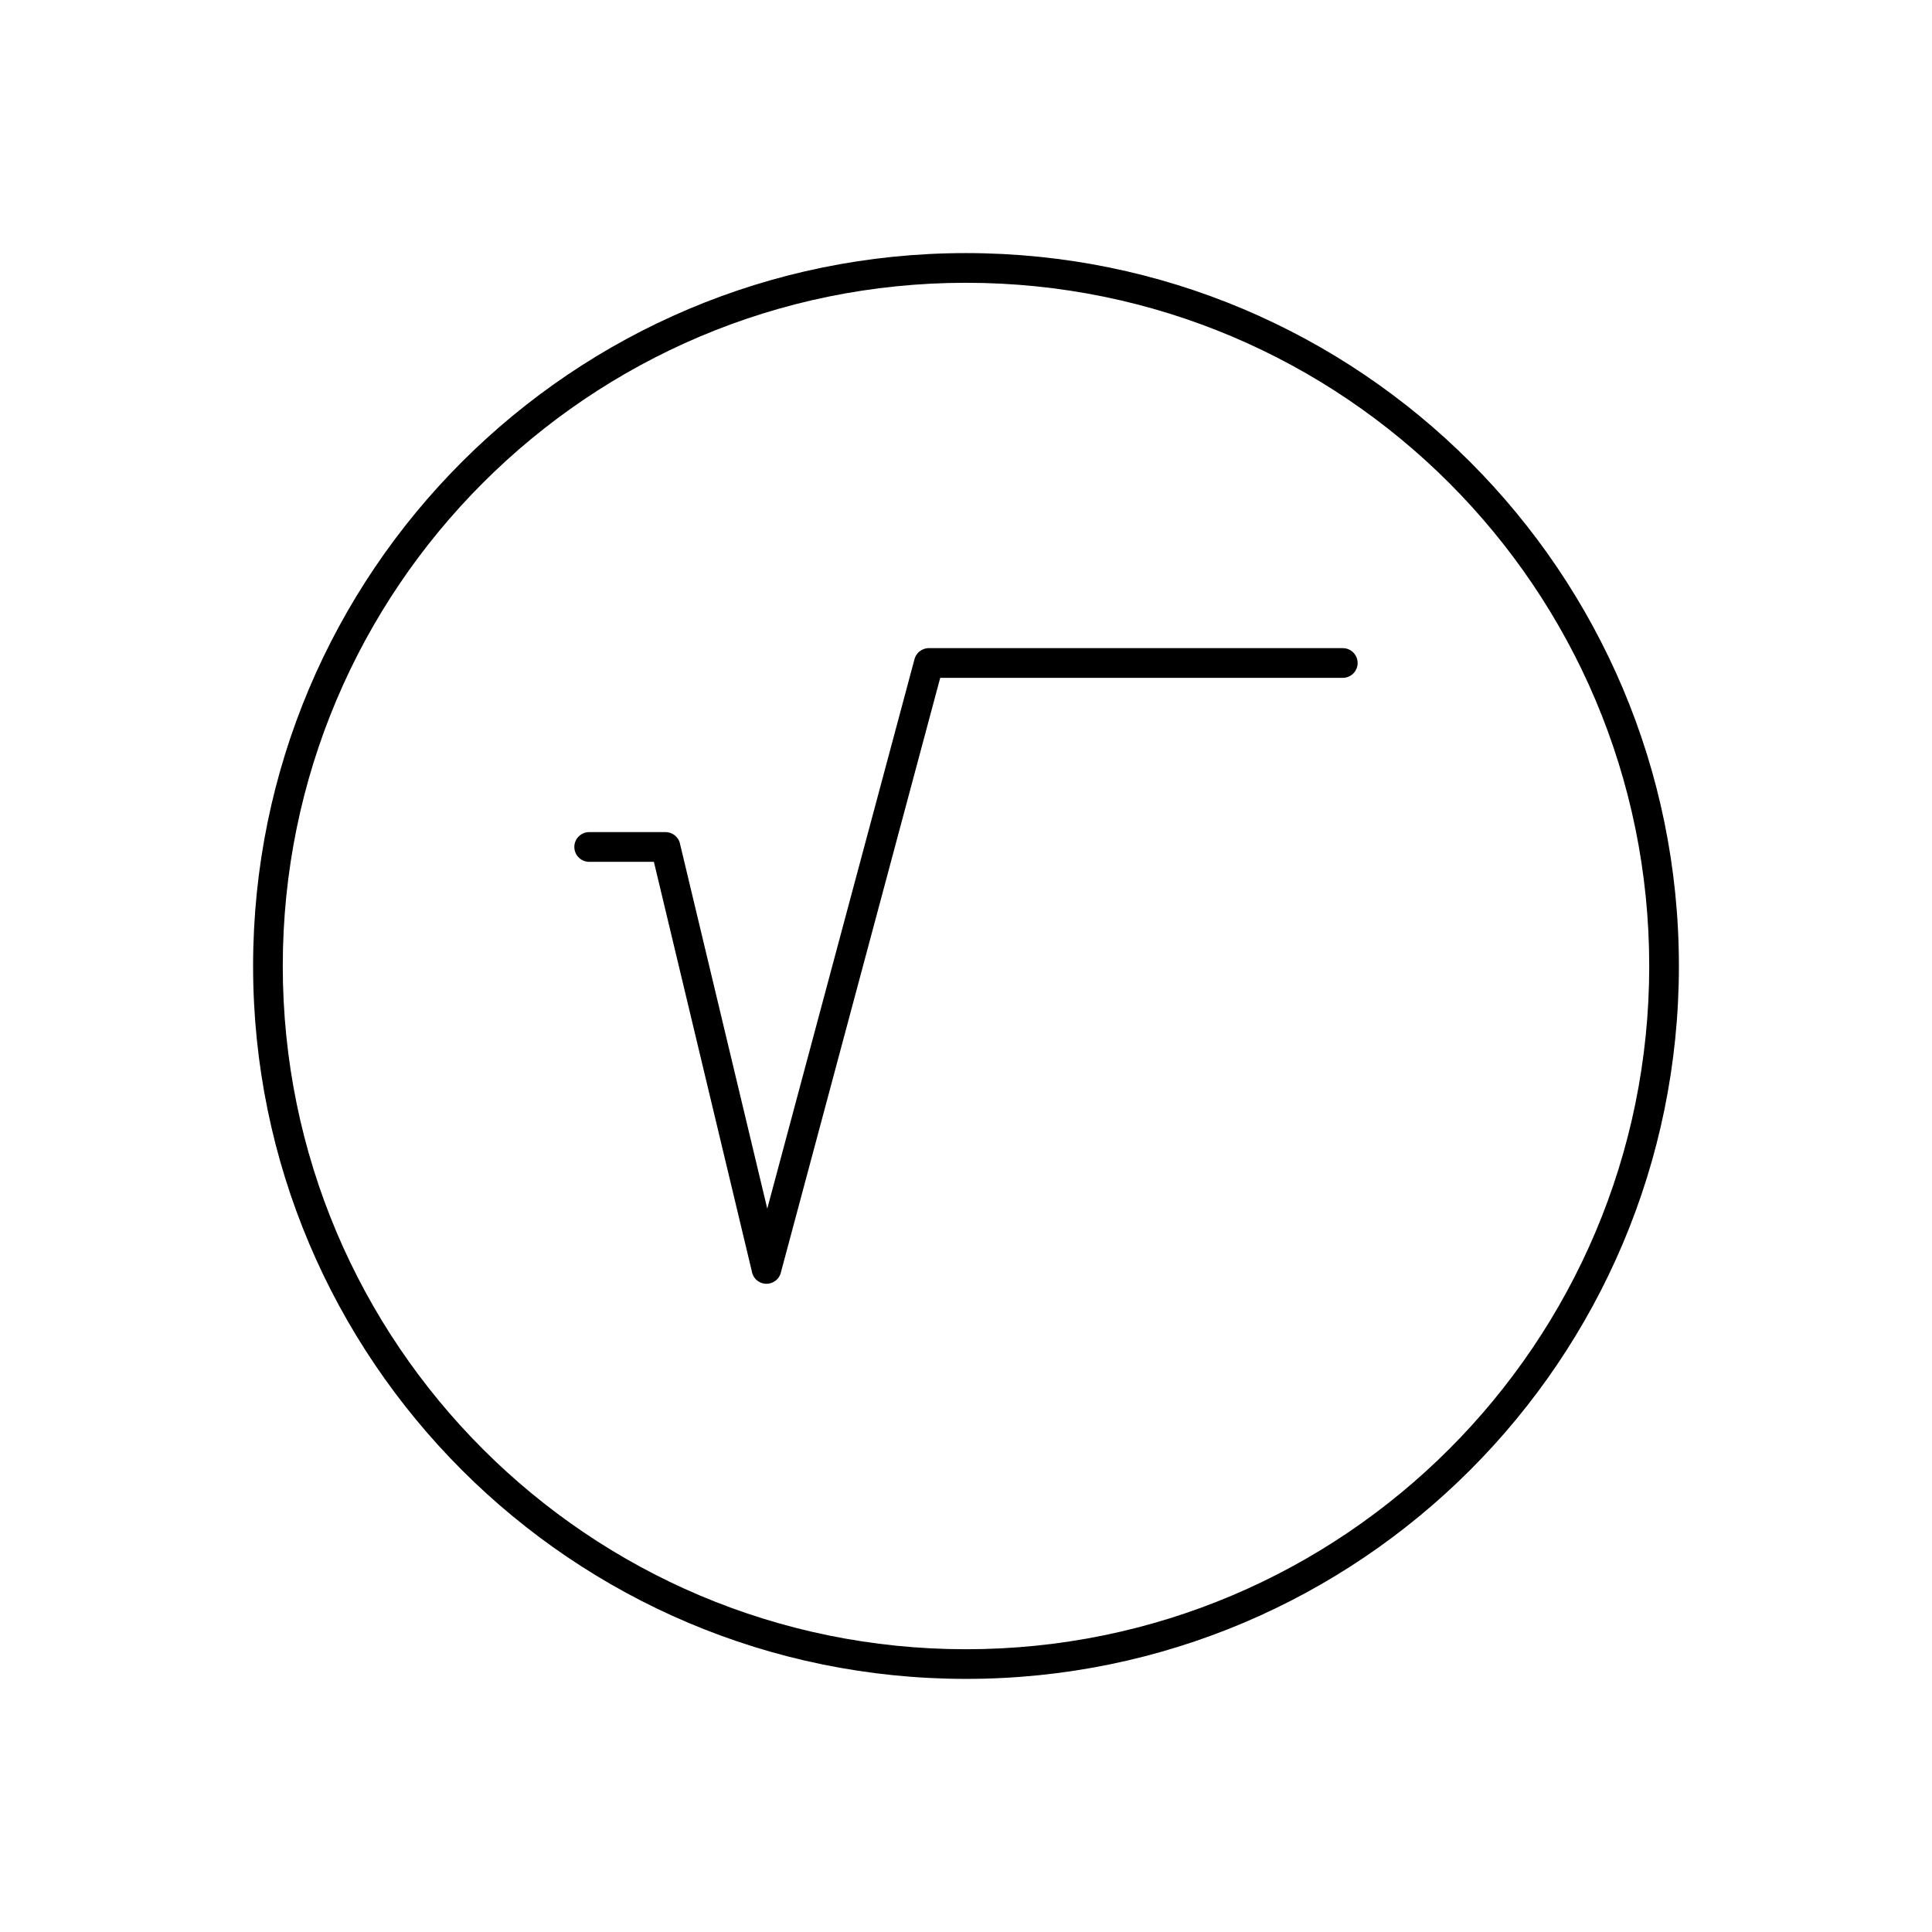
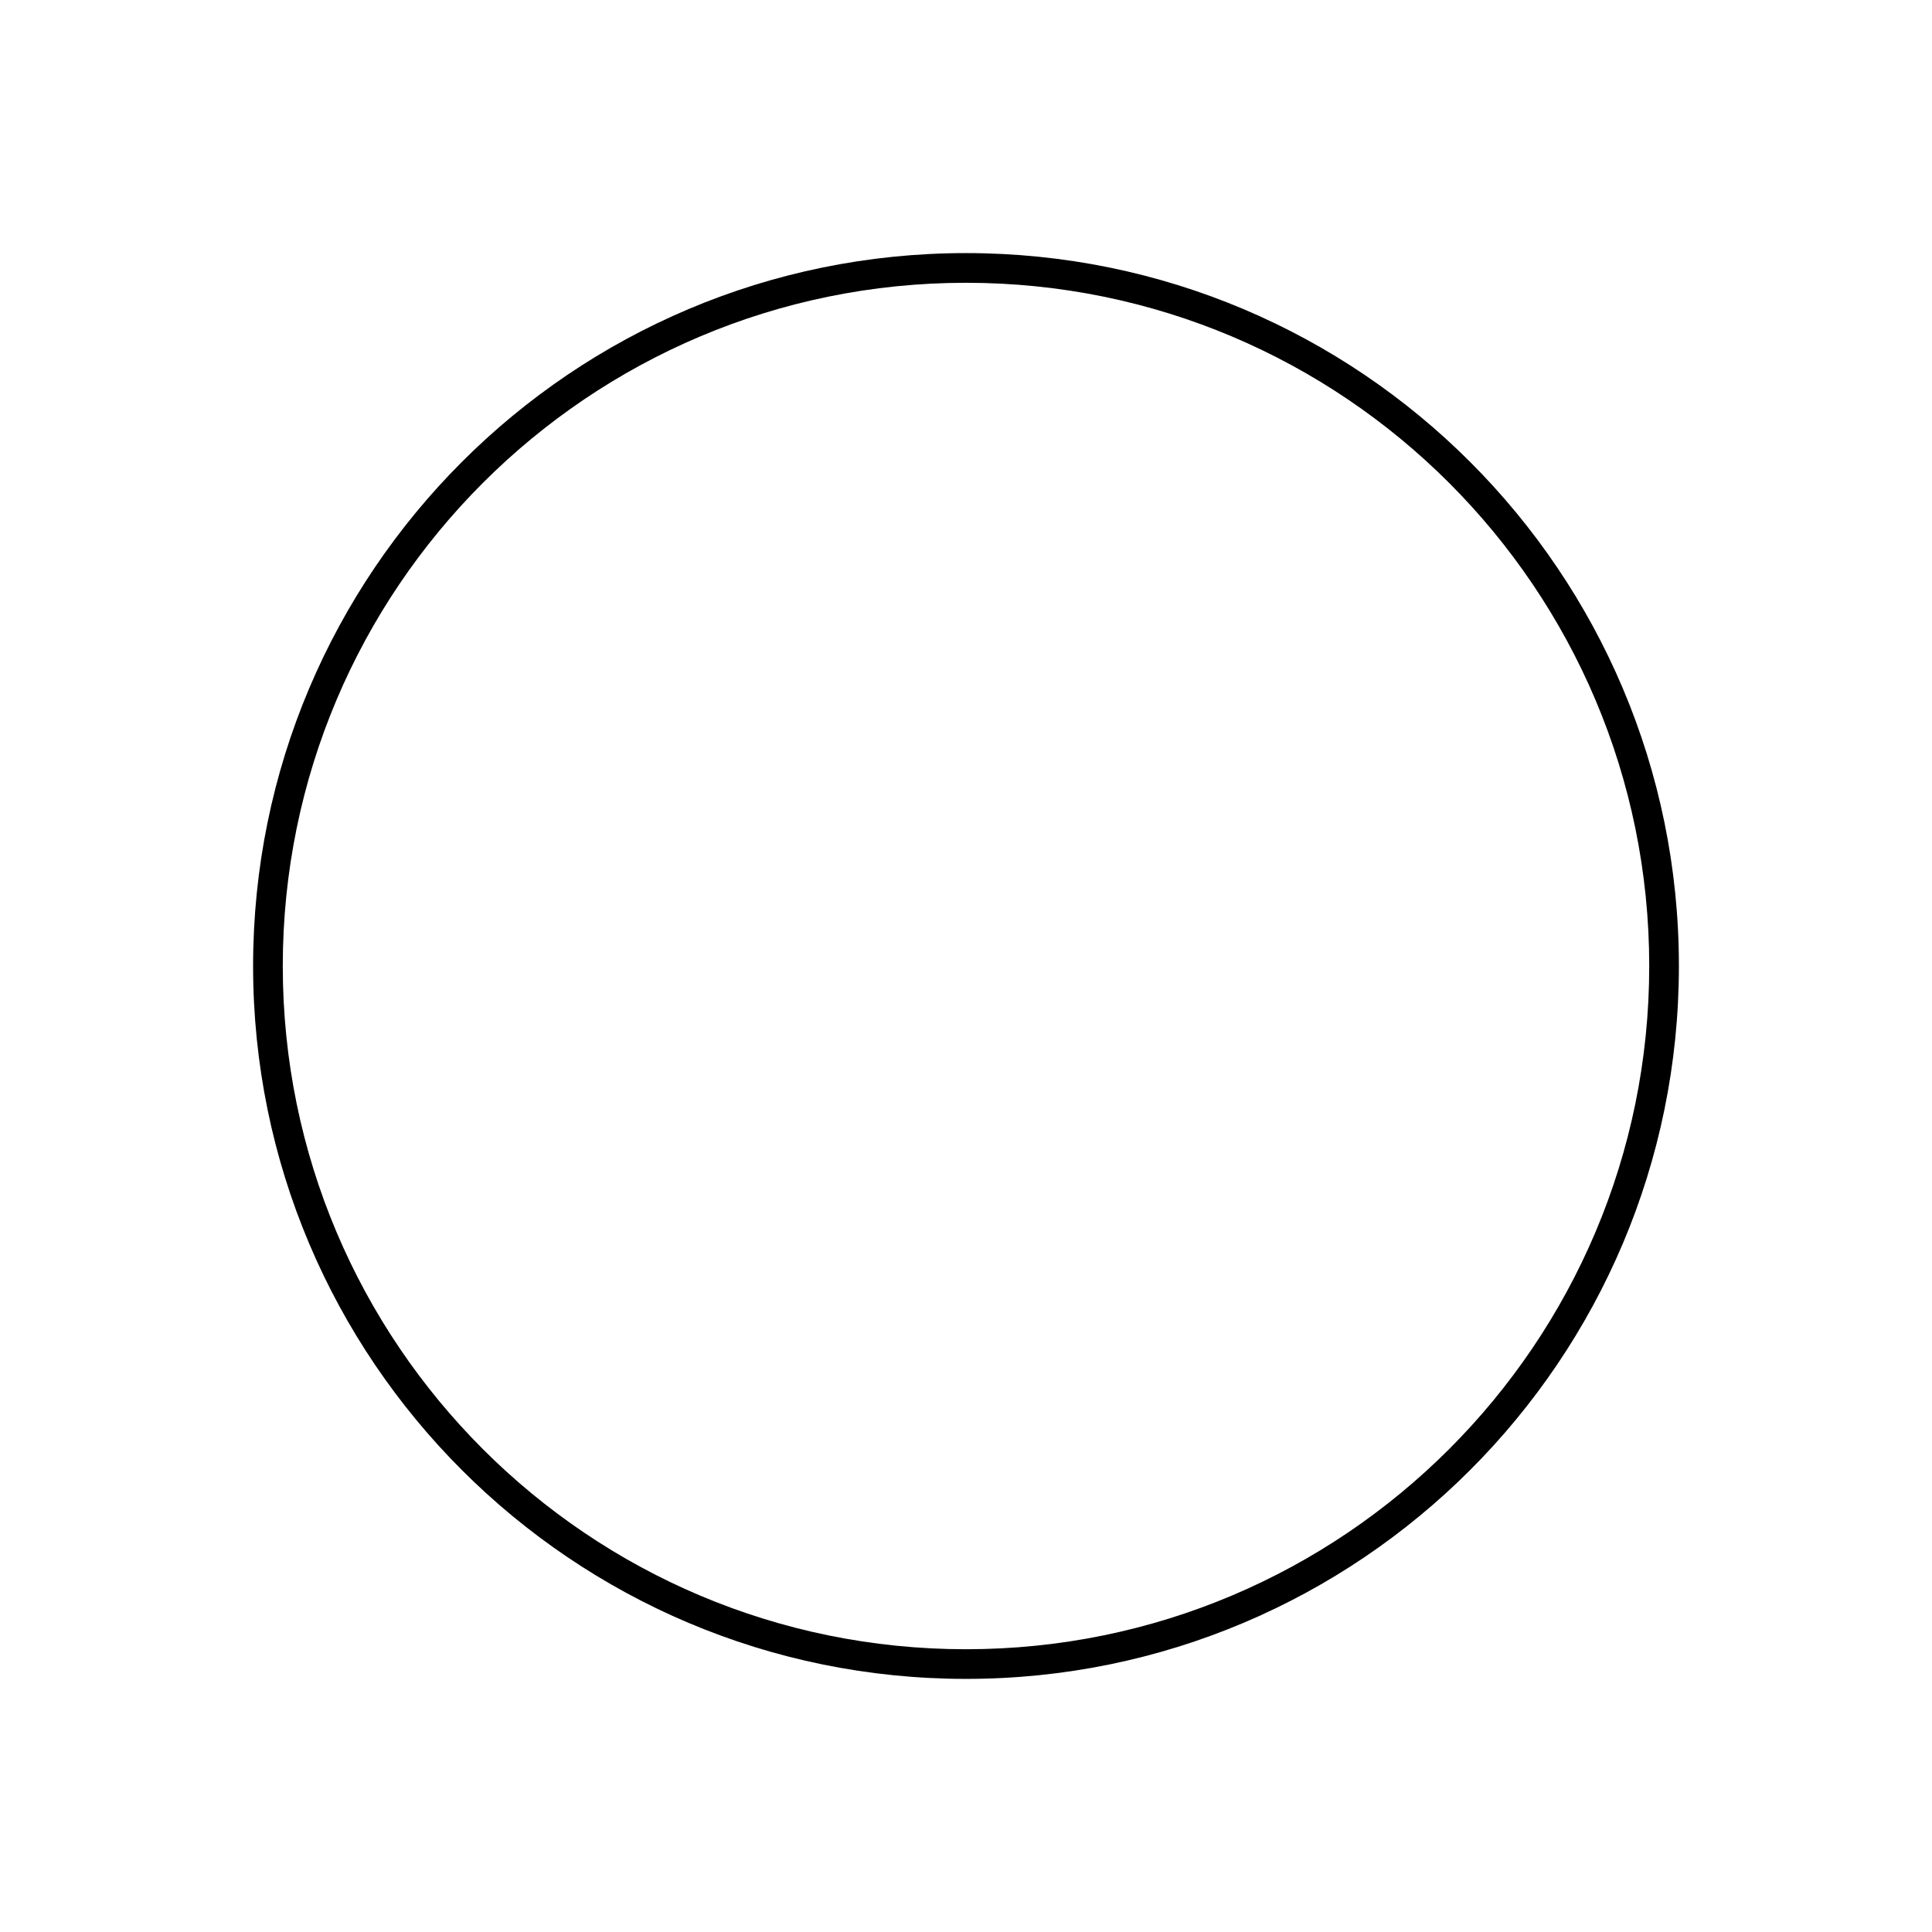
<svg xmlns="http://www.w3.org/2000/svg" fill="#000000" width="800px" height="800px" version="1.1" viewBox="144 144 512 512">
  <g>
    <path d="m400 211.07c52.172 0 99.402 21.148 133.59 55.336 34.191 34.191 55.336 81.422 55.336 133.59s-21.148 99.402-55.336 133.59c-34.191 34.191-81.422 55.336-133.59 55.336s-99.402-21.148-133.59-55.336c-34.191-34.191-55.336-81.422-55.336-133.59s21.148-99.402 55.336-133.59c34.191-34.191 81.422-55.336 133.59-55.336zm128.03 60.902c-32.766-32.766-78.027-53.031-128.03-53.031-49.996 0-95.262 20.266-128.03 53.031s-53.031 78.027-53.031 128.03c0 49.996 20.266 95.262 53.031 128.03s78.027 53.031 128.03 53.031c49.996 0 95.262-20.266 128.03-53.031s53.031-78.027 53.031-128.03c0-49.996-20.266-95.262-53.031-128.03z" />
-     <path d="m499.85 323.64c2.172 0 3.938-1.762 3.938-3.938 0-2.172-1.762-3.938-3.938-3.938h-109.7c-1.898 0-3.481 1.344-3.852 3.129l-38.965 145.41-23.141-96.758-3.812 0.906 3.828-0.914c-0.438-1.824-2.082-3.047-3.883-3.019h-20.184c-2.172 0-3.938 1.762-3.938 3.938 0 2.172 1.762 3.938 3.938 3.938h17.148l25.934 108.44c0.215 1.516 1.309 2.828 2.879 3.25 2.098 0.562 4.258-0.684 4.82-2.781l-3.801-1.02 3.797 1.016 42.246-157.66h106.68z" />
  </g>
</svg>